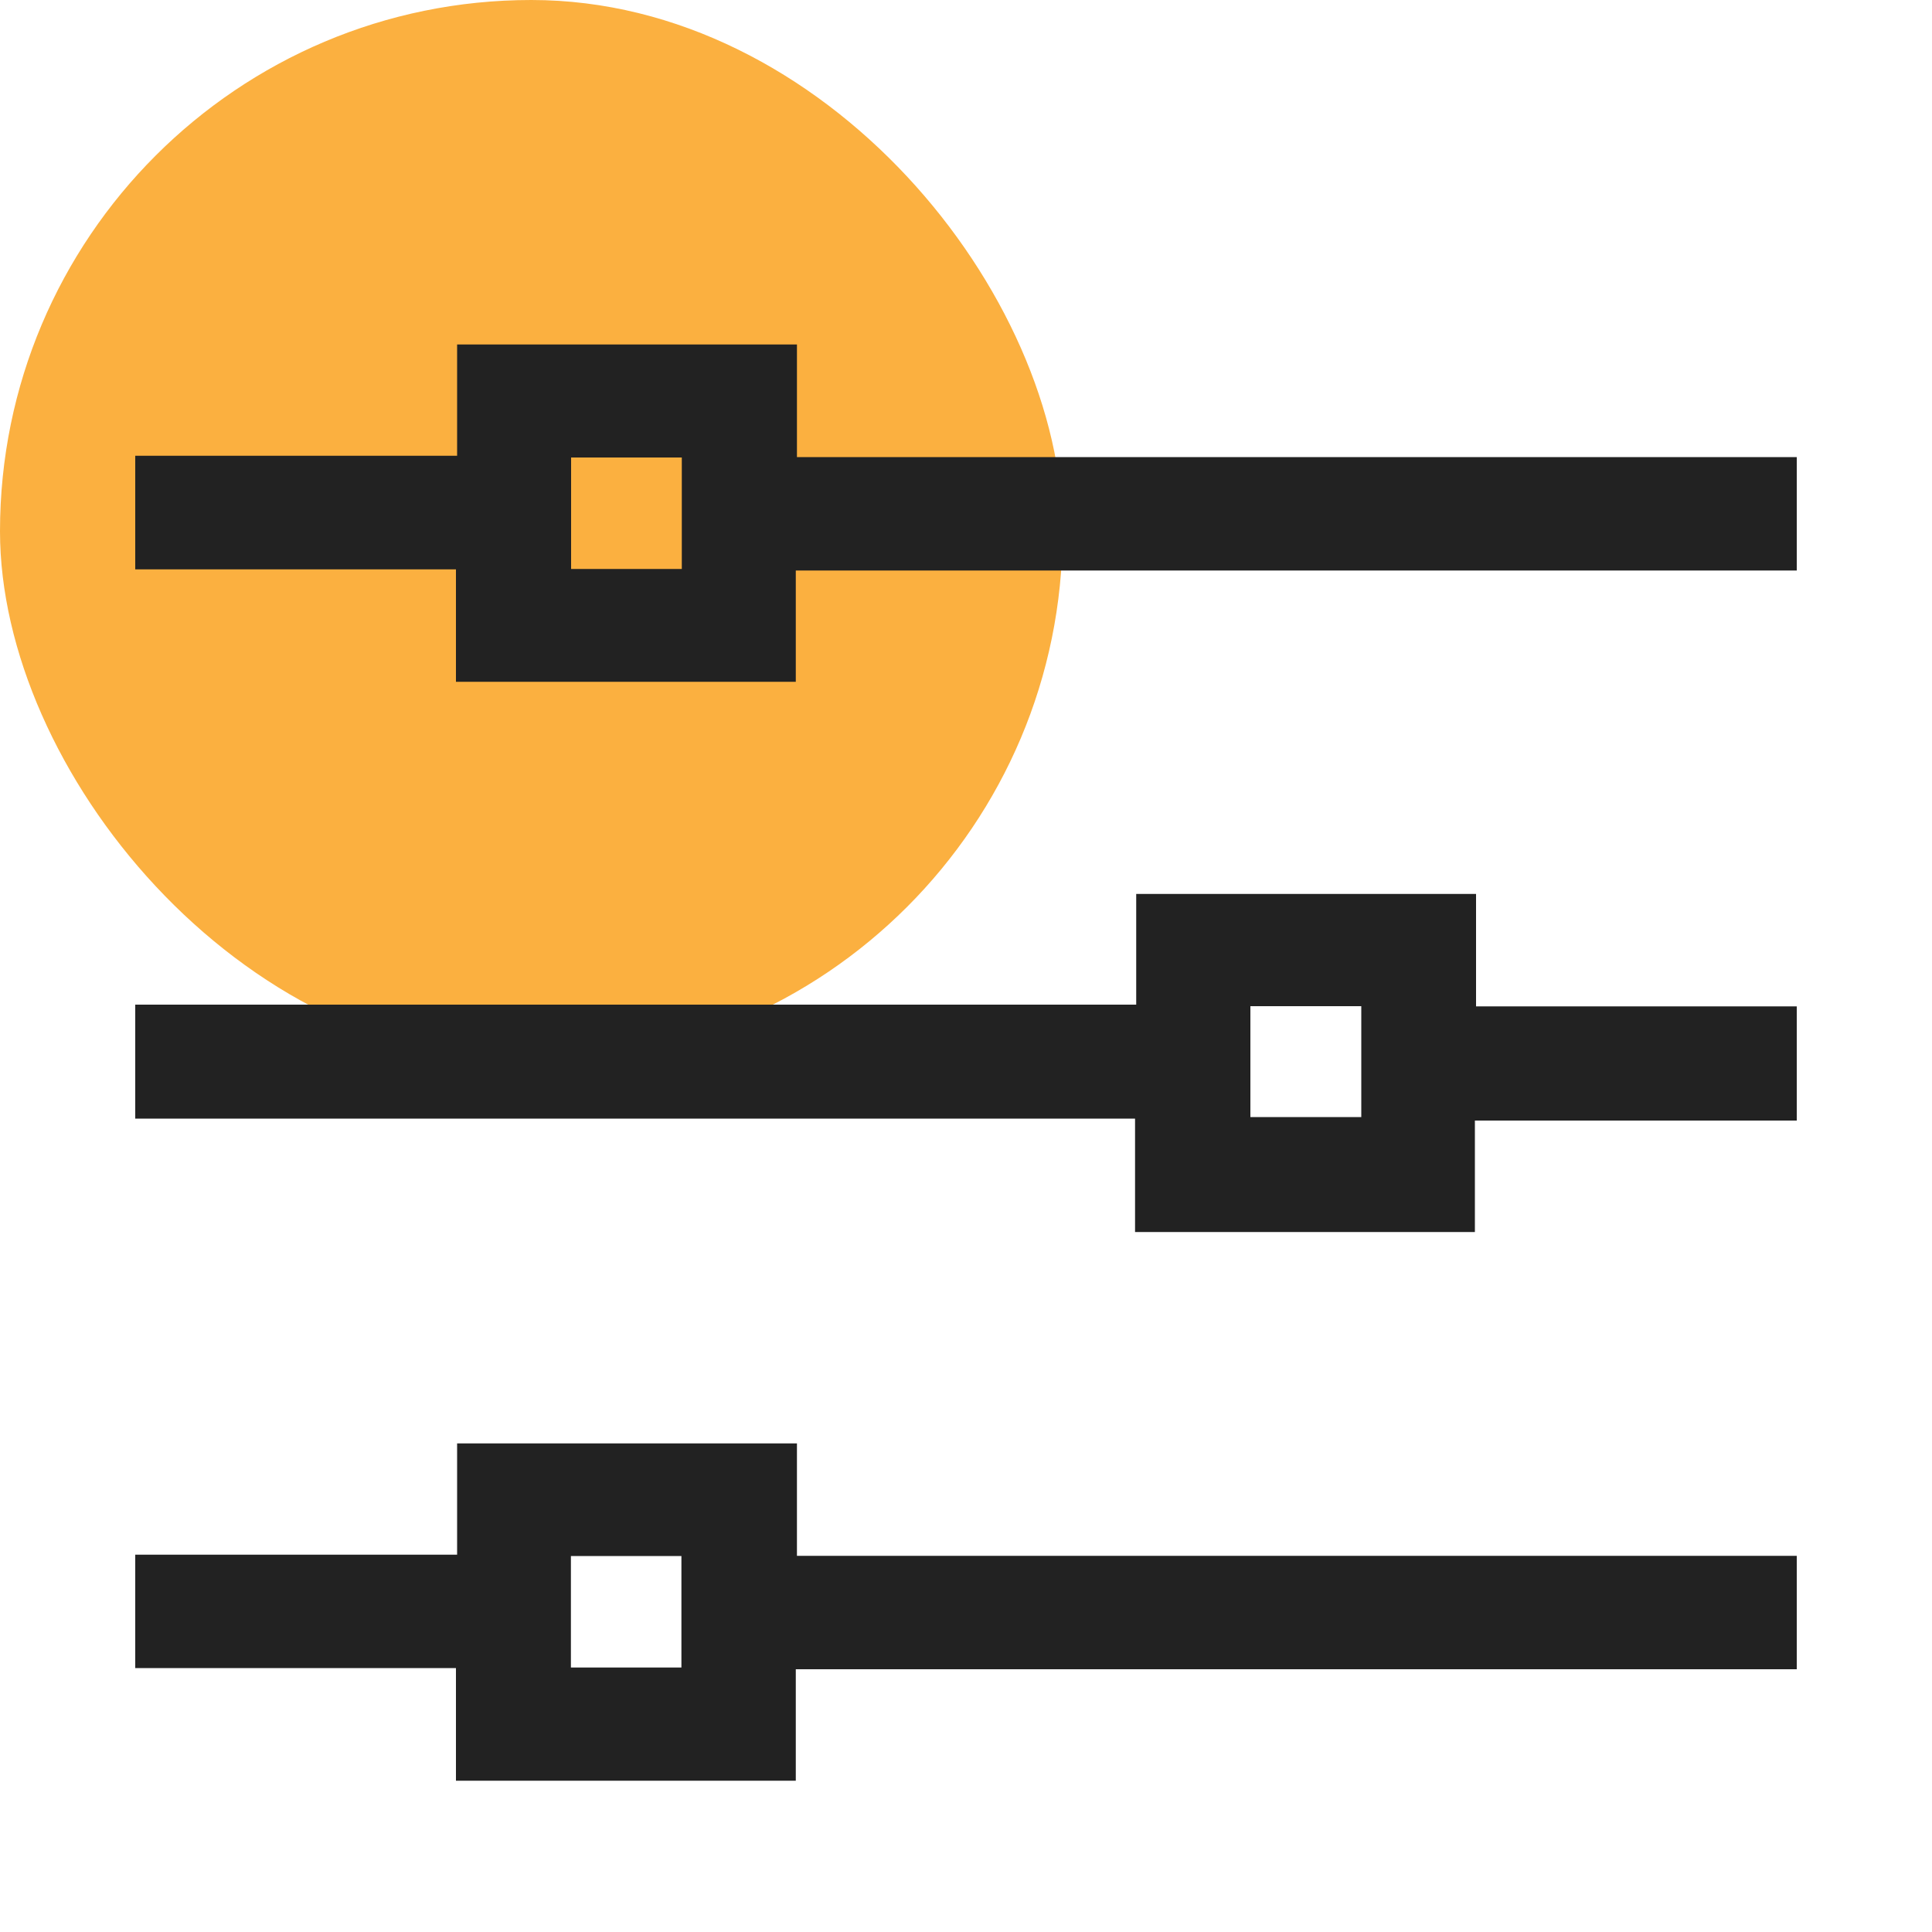
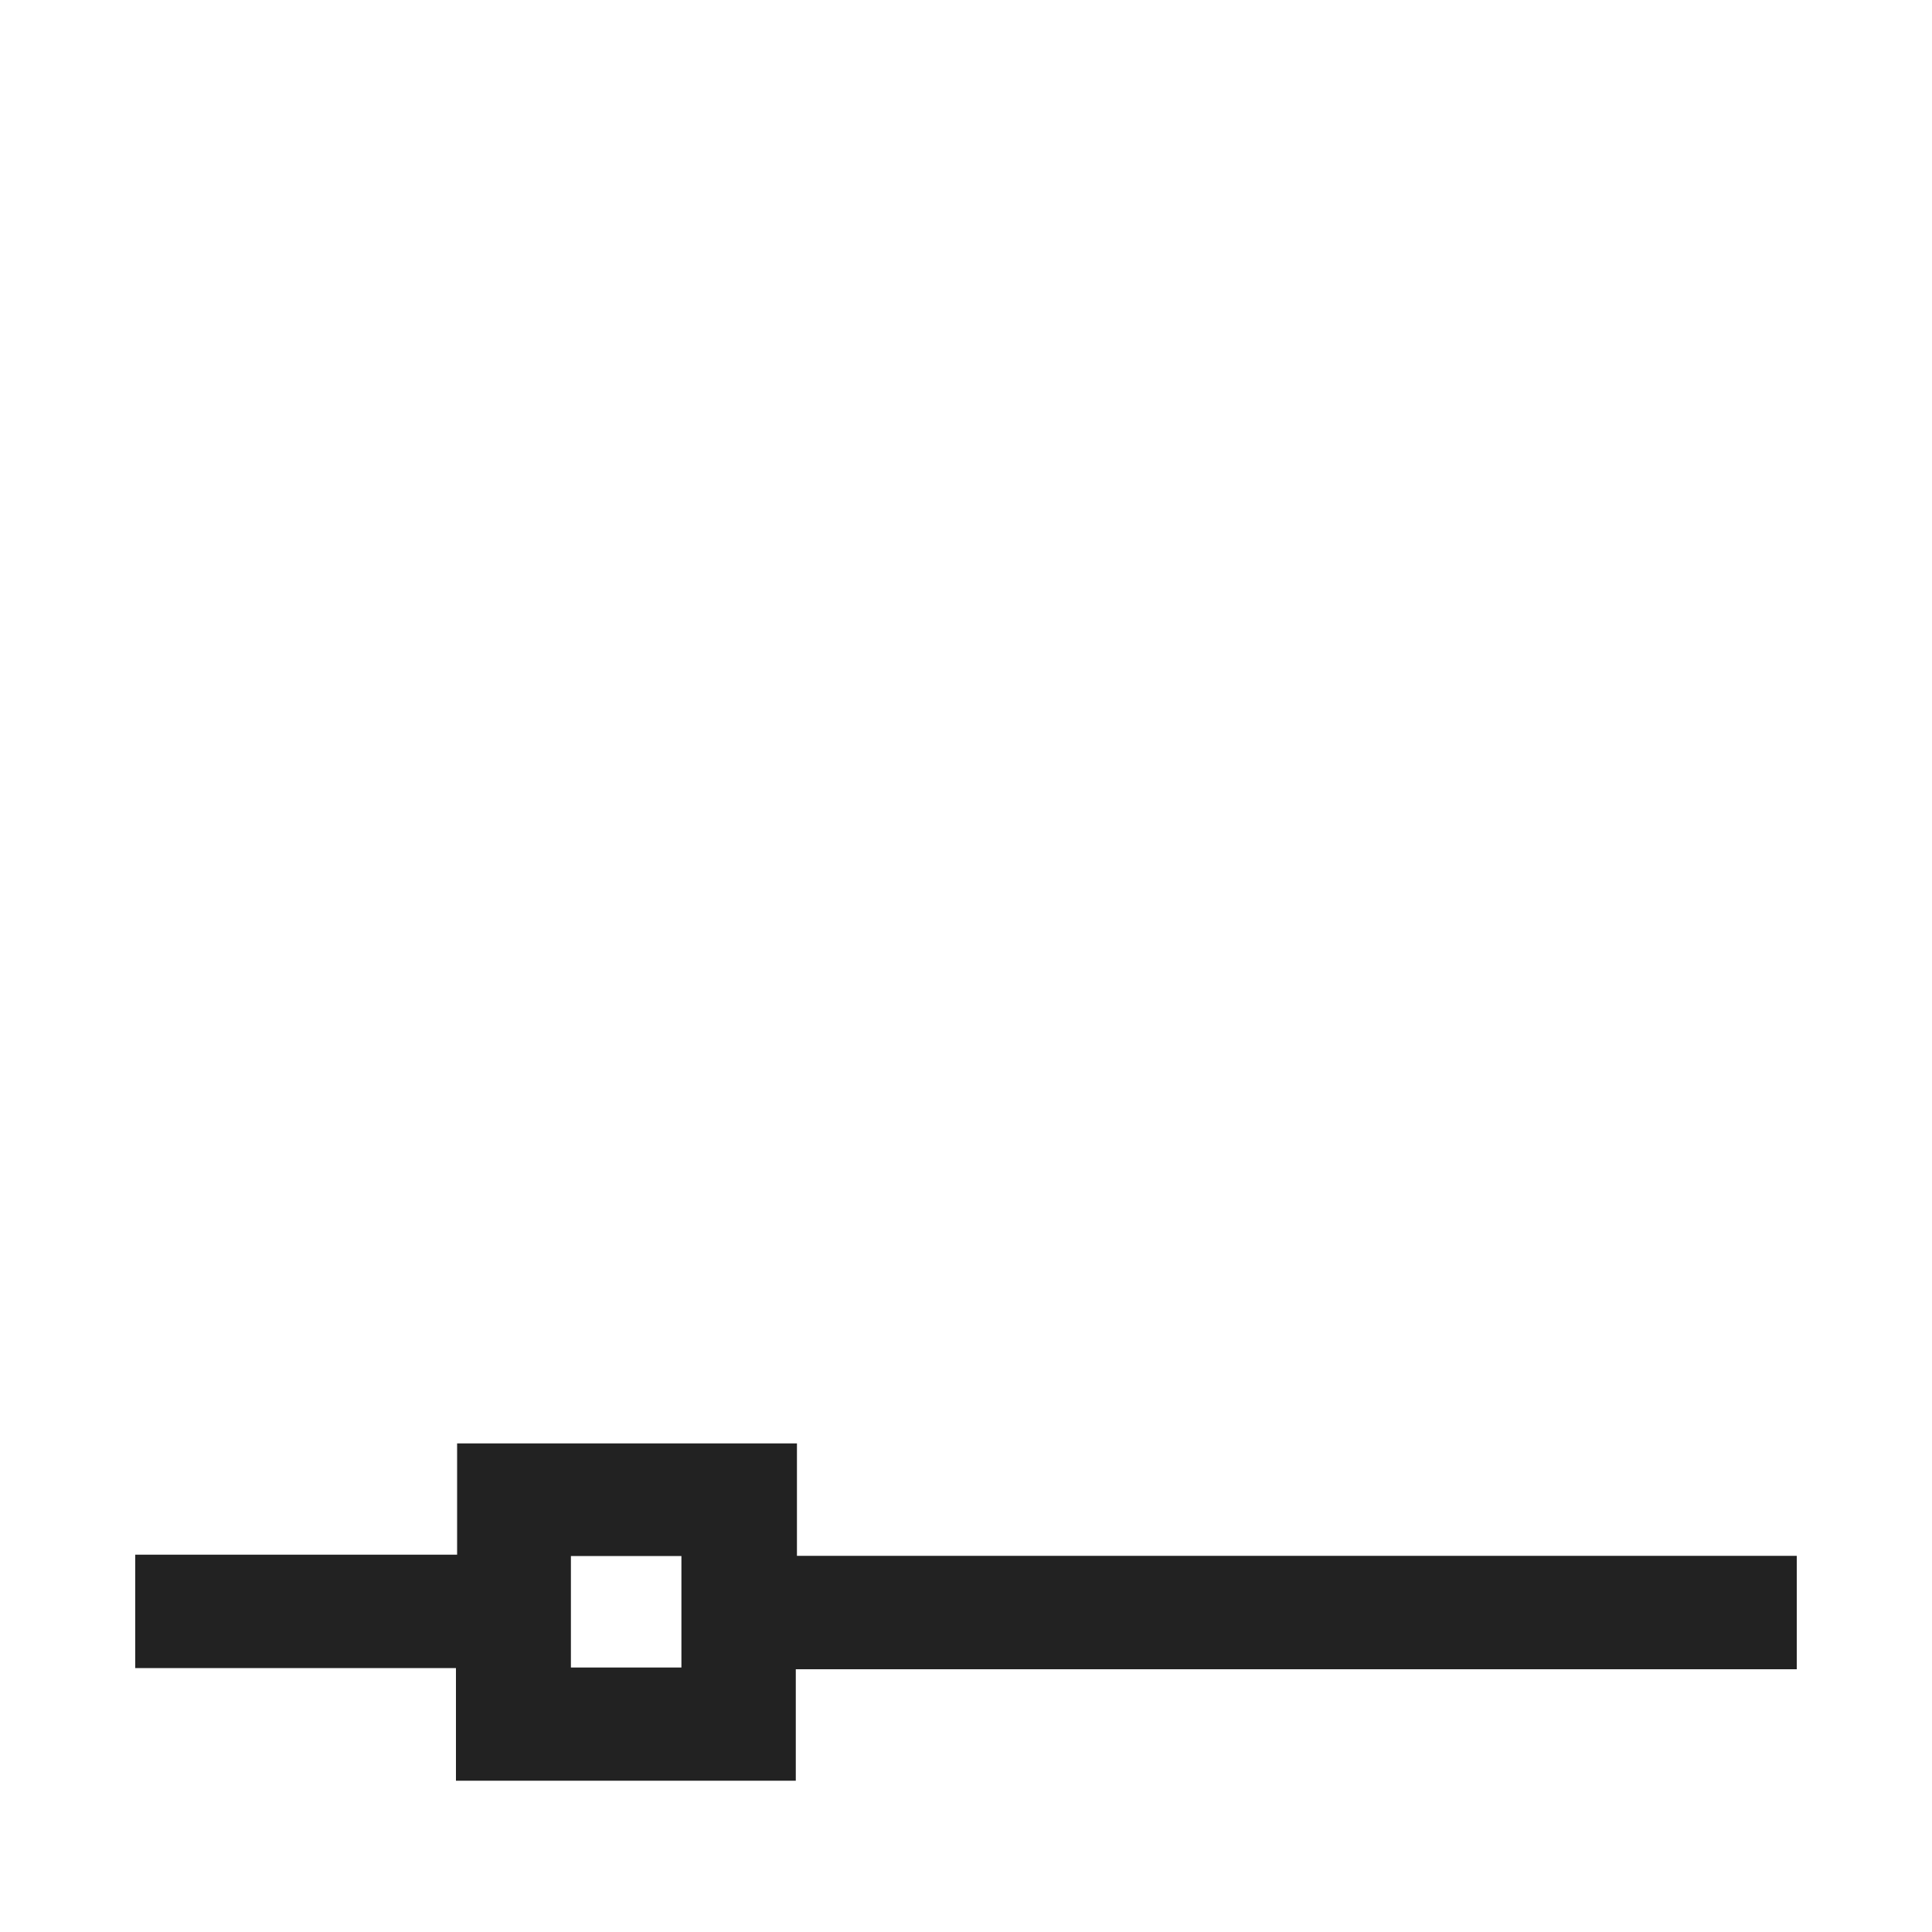
<svg xmlns="http://www.w3.org/2000/svg" id="design" viewBox="0 0 100 100">
  <defs>
    <style>.cls-1{fill:#fbb040;}.cls-2{fill:#222;}</style>
  </defs>
-   <rect class="cls-1" width="55" height="55" rx="27.5" />
-   <path class="cls-2" d="M41.19,29.53v5.76H23.6V29.47H7V23.59H23.66V17.83H41.25v5.83H93v5.87Zm-5.9-.08V23.68H29.56v5.77Z" />
-   <path class="cls-2" d="M58.81,52V46.27H76.4v5.82H93V58H76.34v5.77H58.75V57.9H7V52Zm11.65.08H64.72v5.74h5.74Z" />
  <path class="cls-2" d="M41.19,86.4v5.77H23.6V86.34H7V80.47H23.66V74.71H41.25v5.82H93V86.4ZM29.55,80.54v5.77h5.72V80.54Z" />
</svg>